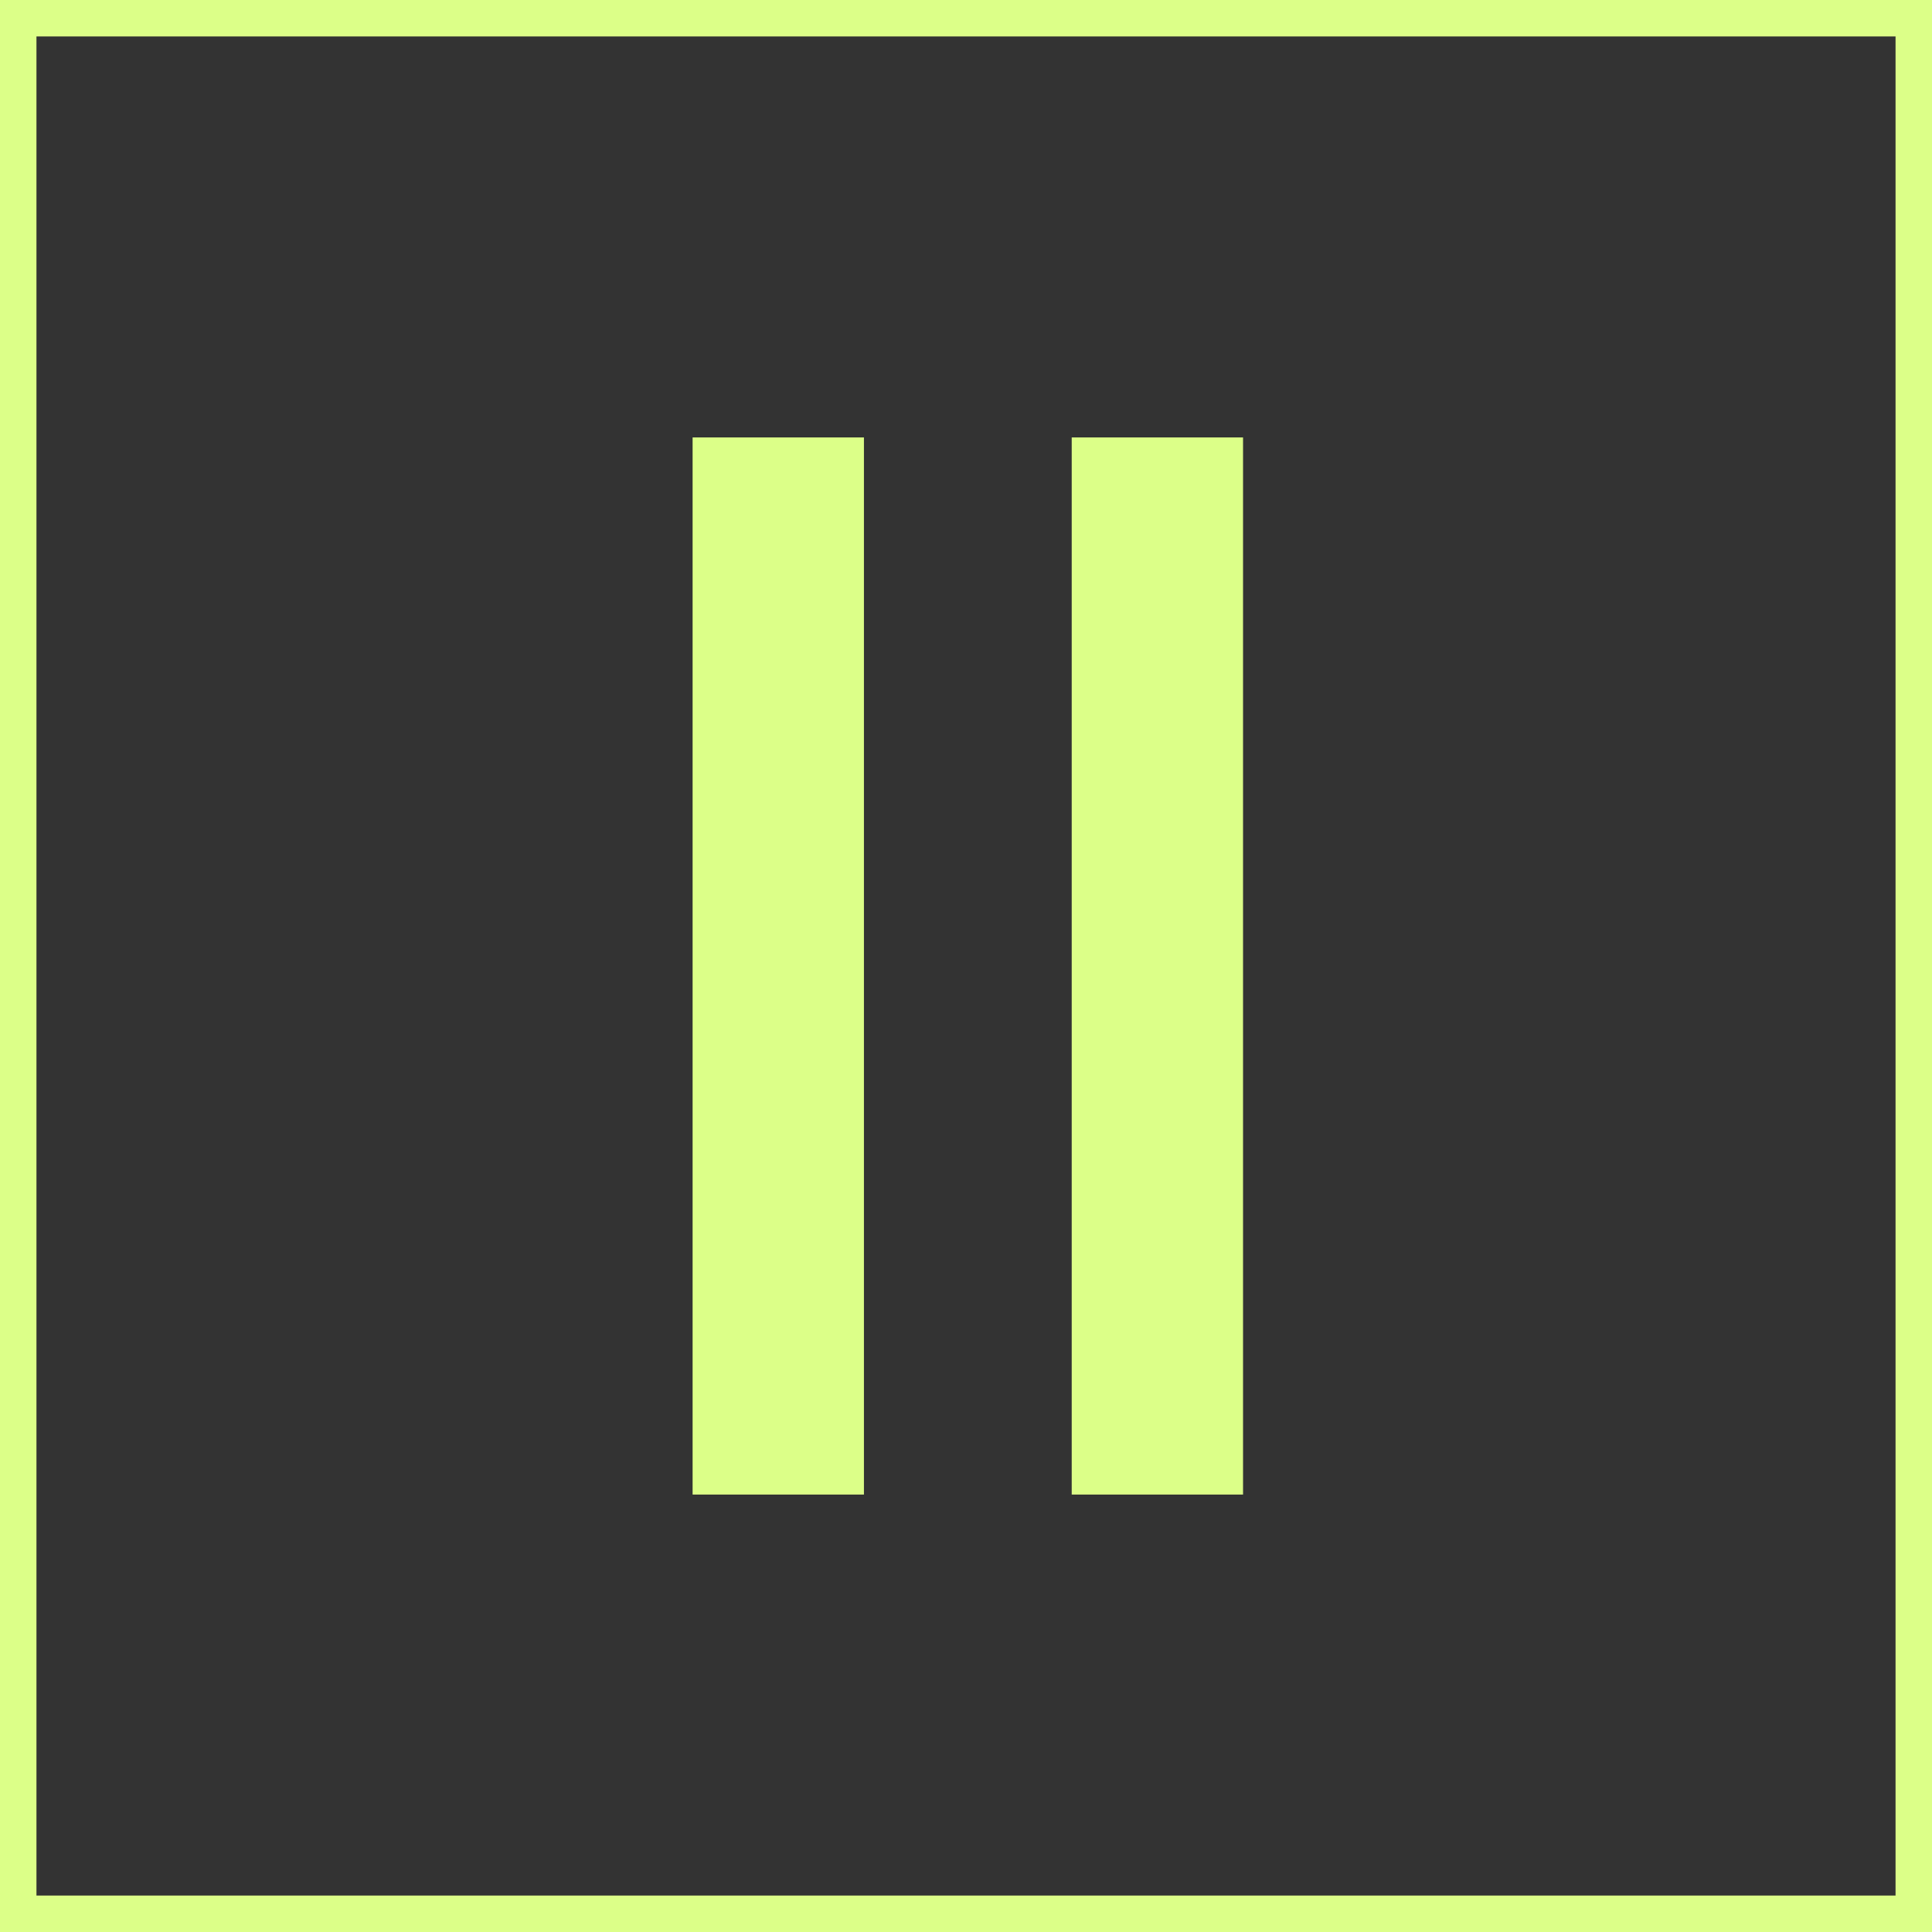
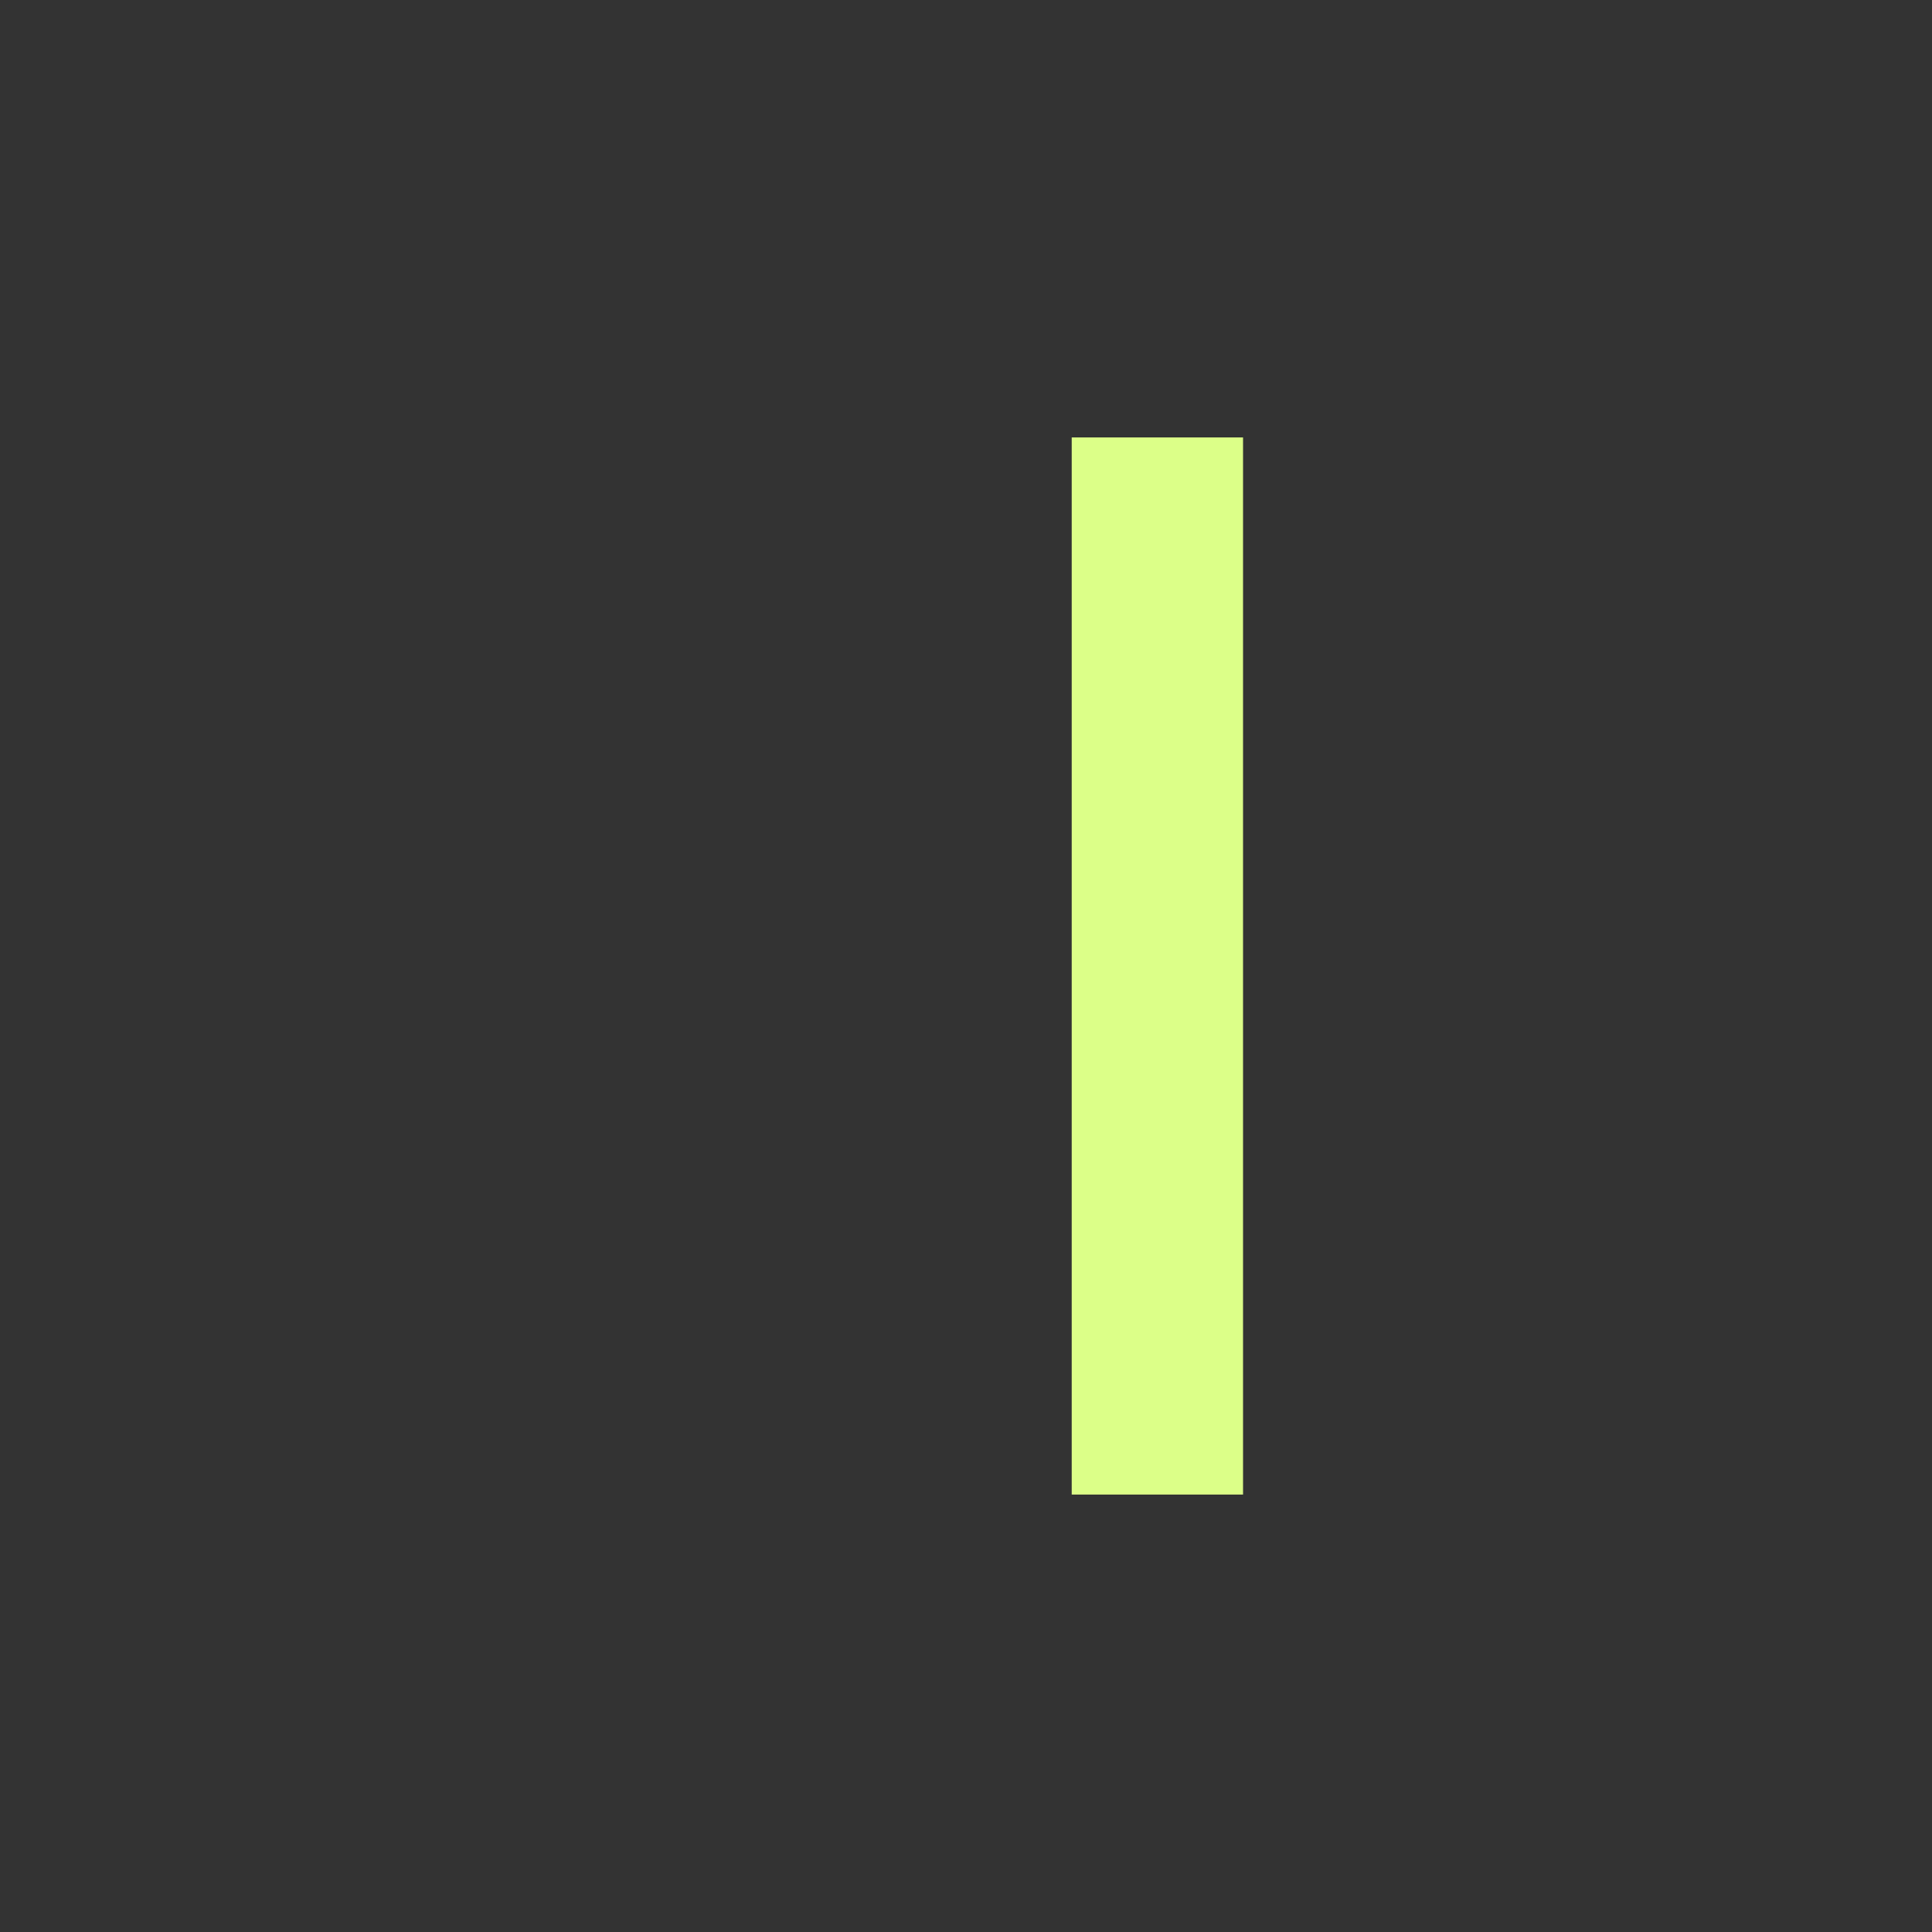
<svg xmlns="http://www.w3.org/2000/svg" version="1.1" id="Layer_1" x="0px" y="0px" viewBox="0 0 53 53" style="enable-background:new 0 0 53 53;" xml:space="preserve">
  <rect x="0" y="0" width="53" height="53" fill="#333333" stroke="none" />
  <style type="text/css">
	.st0{fill:none;stroke:#dcff88;stroke-miterlimit:10;}
	.st1{opacity:1;}
	.st2{fill:#dcff88;}
</style>
  <g>
    <g>
-       <rect x="0.5" y="0.5" class="st0" width="52" height="52" />
-     </g>
+       </g>
  </g>
  <g class="st1">
-     <rect x="19" y="12" class="st2" width="4.7" height="29" />
    <rect x="29.4" y="12" class="st2" width="4.7" height="29" />
  </g>
</svg>